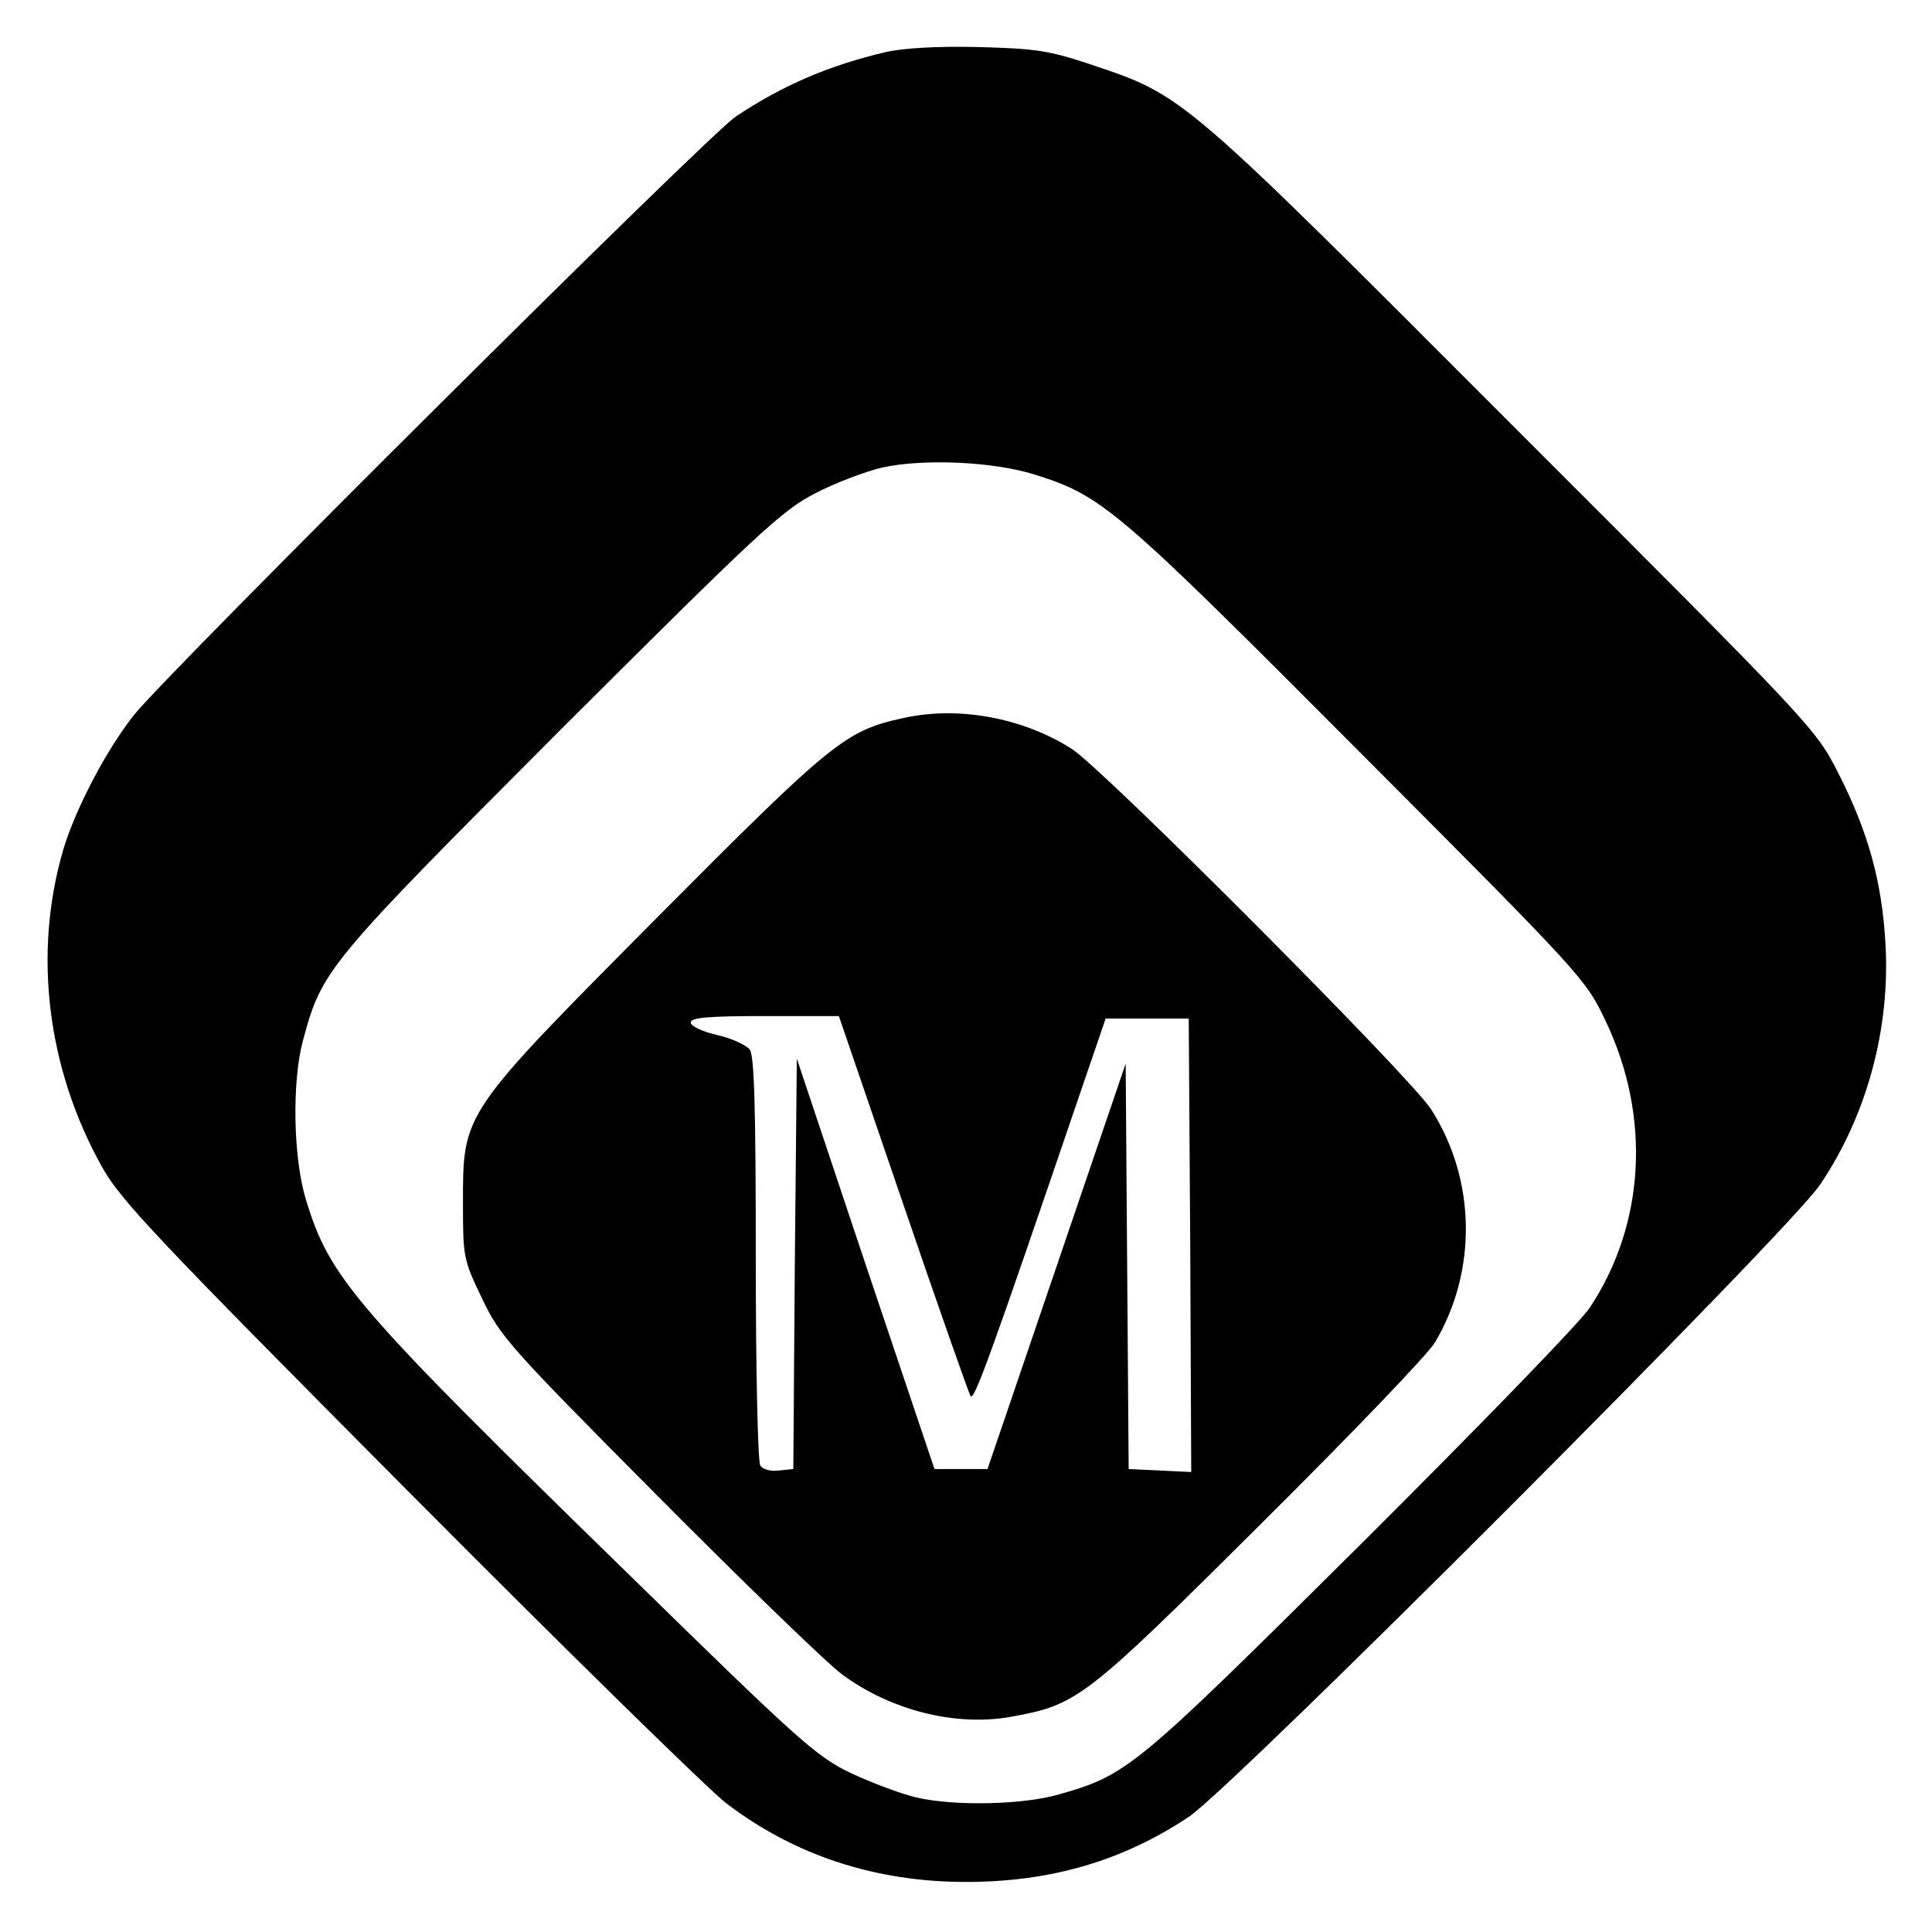
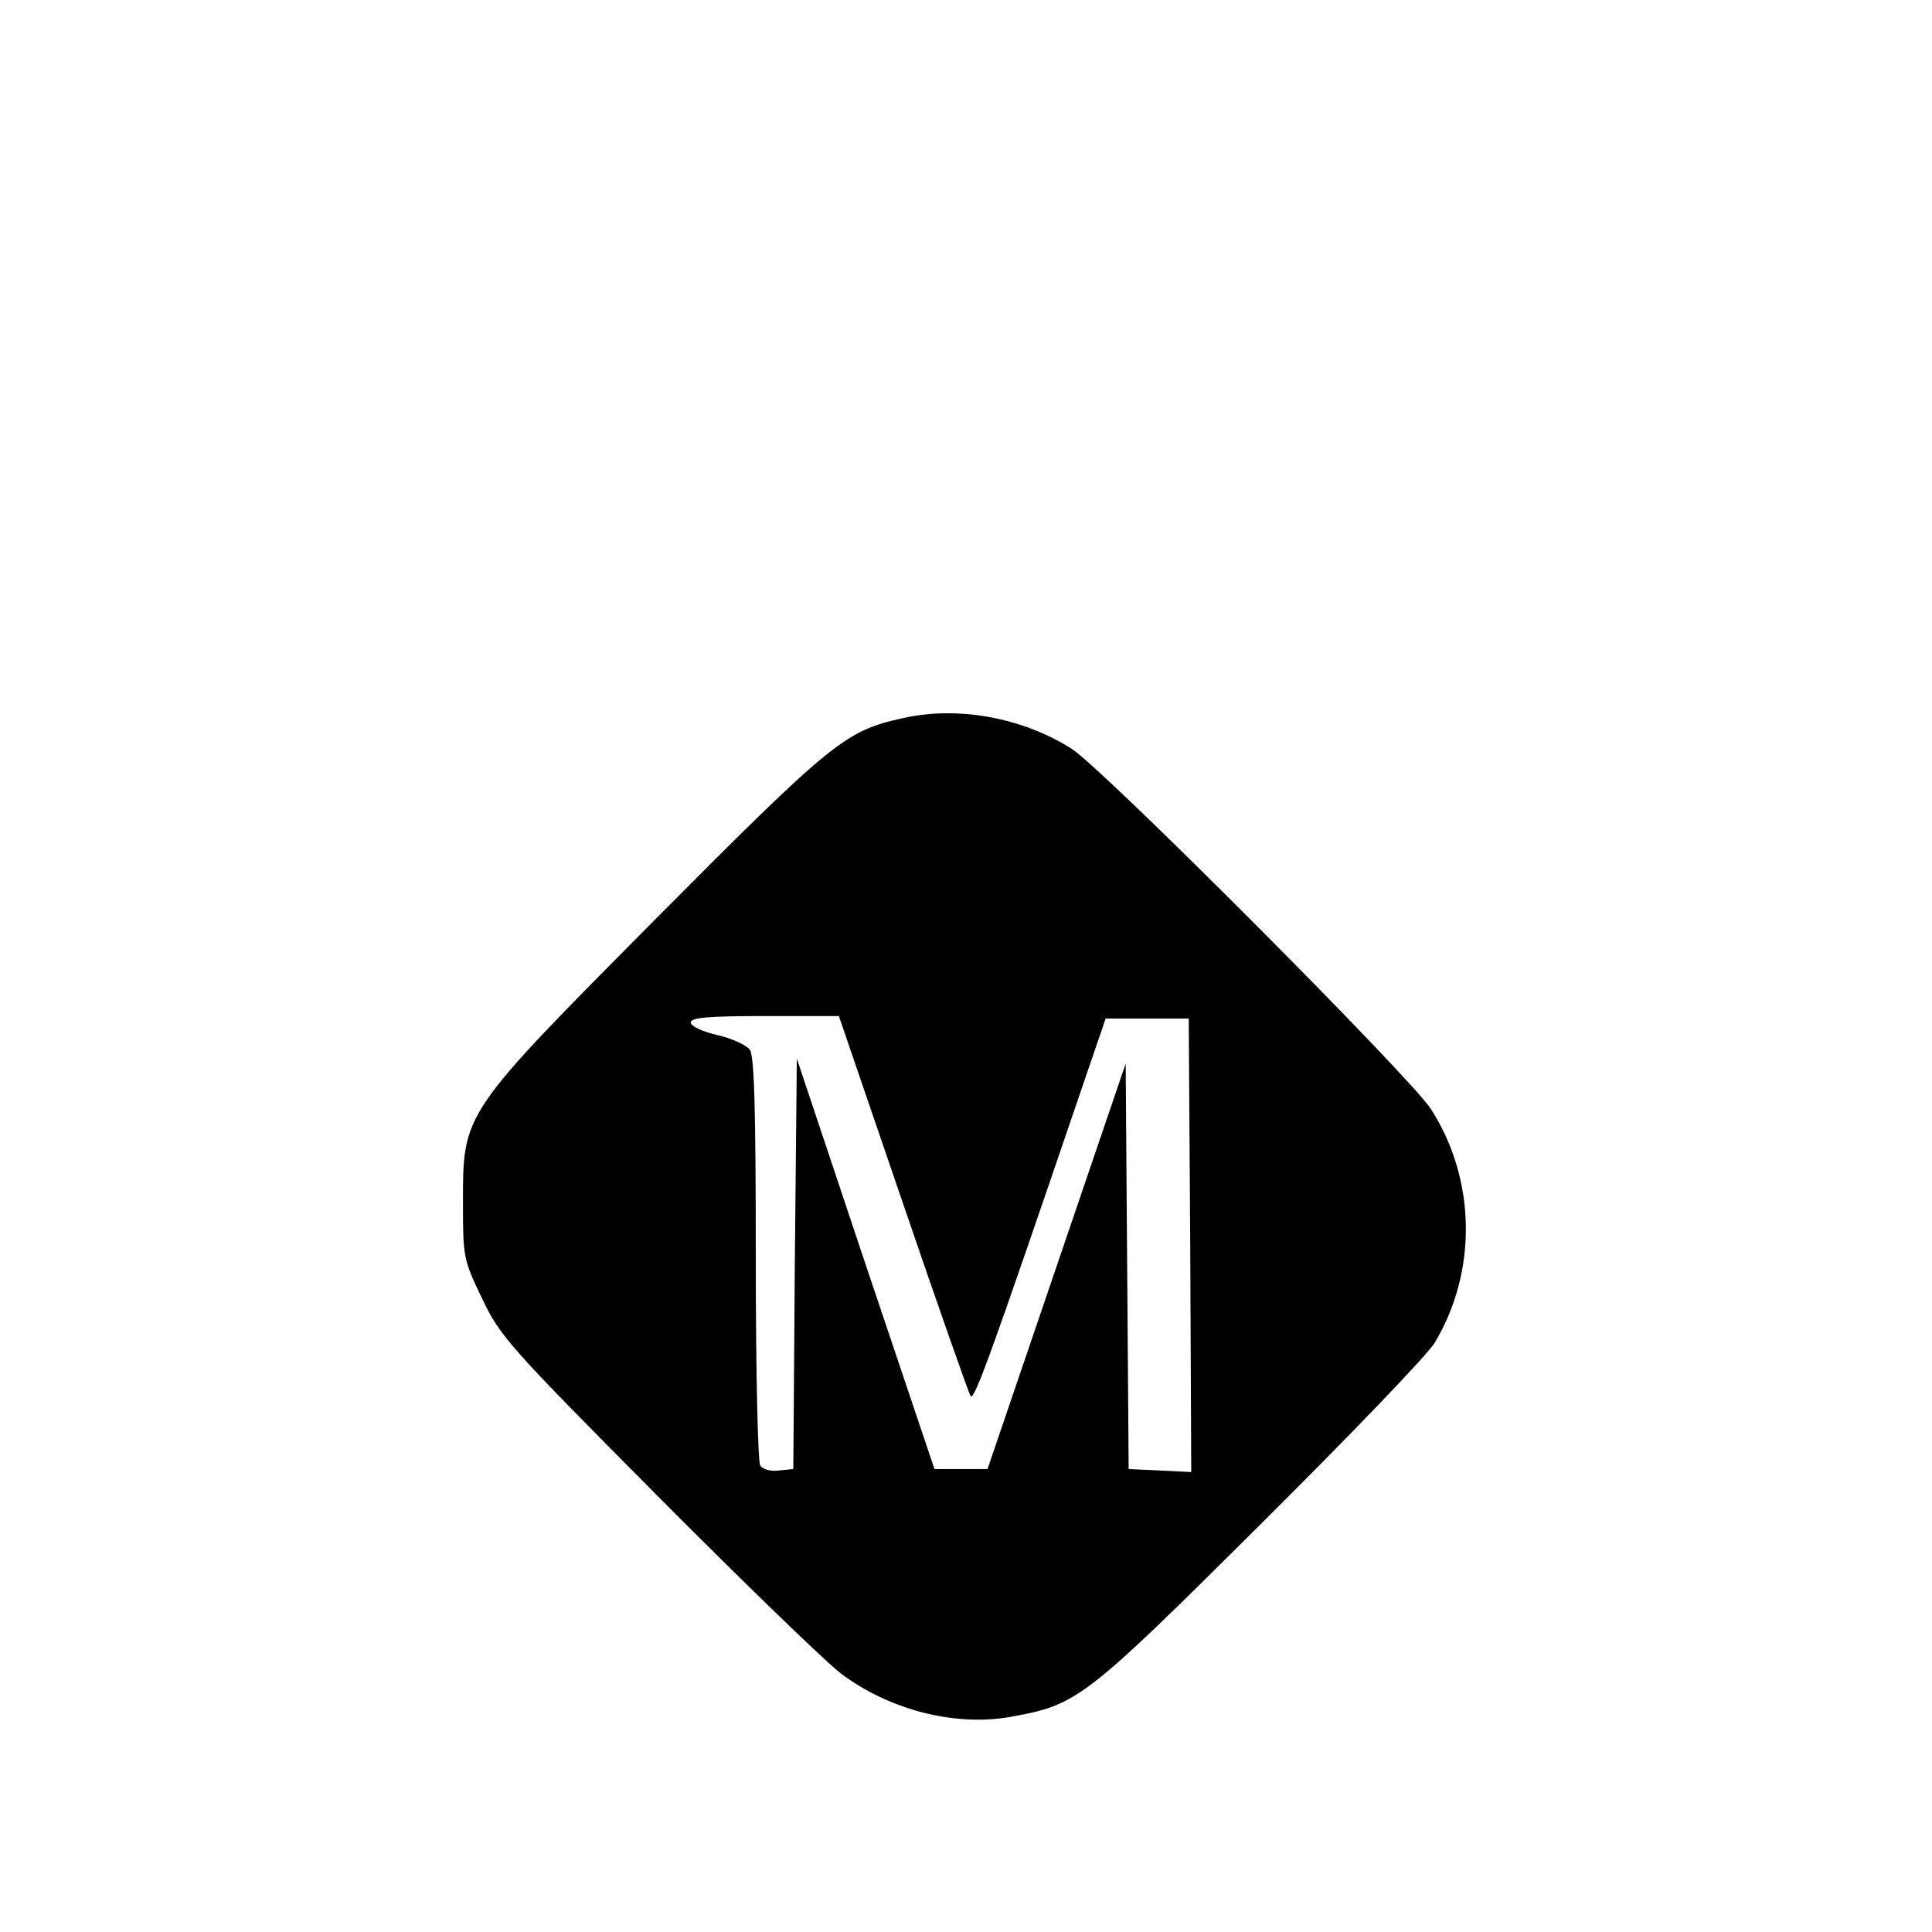
<svg xmlns="http://www.w3.org/2000/svg" version="1.0" width="386pt" height="386pt" viewBox="0 0 386 386" preserveAspectRatio="xMidYMid meet">
  <g transform="translate(0,386) scale(0.1,-0.1)" fill="#000000" stroke="none">
-     <path d="M1770 3756 c-112 -26 -208 -67 -300 -129 -55 -36 -1131 -1107 -1201 -1194 -55 -68 -119 -190 -143 -272 -60 -206 -32 -435 77 -631 37 -67 105 -139 612 -649 313 -315 599 -595 635 -623 137 -105 299 -158 480 -158 169 0 313 42 445 130 88 58 1203 1174 1262 1264 93 138 140 312 130 481 -7 123 -34 222 -94 340 -46 90 -47 91 -652 696 -666 667 -655 657 -841 720 -84 28 -110 32 -225 35 -82 2 -150 -2 -185 -10z m300 -845 c132 -42 161 -66 643 -550 451 -452 455 -457 495 -541 91 -191 79 -406 -32 -573 -19 -29 -225 -241 -458 -473 -451 -448 -465 -460 -602 -499 -72 -21 -210 -24 -286 -6 -30 7 -88 29 -129 48 -69 33 -101 61 -434 387 -563 549 -608 602 -656 760 -25 82 -28 233 -6 316 38 142 46 152 514 621 397 396 443 439 509 473 40 21 101 44 135 52 83 18 223 12 307 -15z" />
    <path d="M1803 2425 c-114 -25 -141 -47 -490 -398 -392 -395 -388 -389 -388 -572 0 -107 1 -112 38 -189 36 -76 54 -96 350 -394 172 -173 338 -334 369 -357 97 -72 227 -105 338 -85 133 24 147 35 498 384 178 177 335 340 349 364 85 143 82 326 -8 466 -39 62 -658 683 -718 720 -99 63 -229 86 -338 61z m1 -969 c70 -205 131 -378 135 -385 7 -11 37 71 217 599 l53 155 83 0 83 0 3 -453 2 -453 -62 3 -63 3 -3 405 -3 405 -138 -405 -138 -405 -53 0 -53 0 -138 410 -137 410 -4 -410 -3 -410 -29 -3 c-16 -2 -32 2 -37 10 -5 7 -9 193 -9 414 0 304 -3 404 -12 417 -7 9 -37 23 -65 29 -30 7 -53 18 -53 25 0 10 35 13 148 13 l148 0 128 -374z" />
  </g>
</svg>